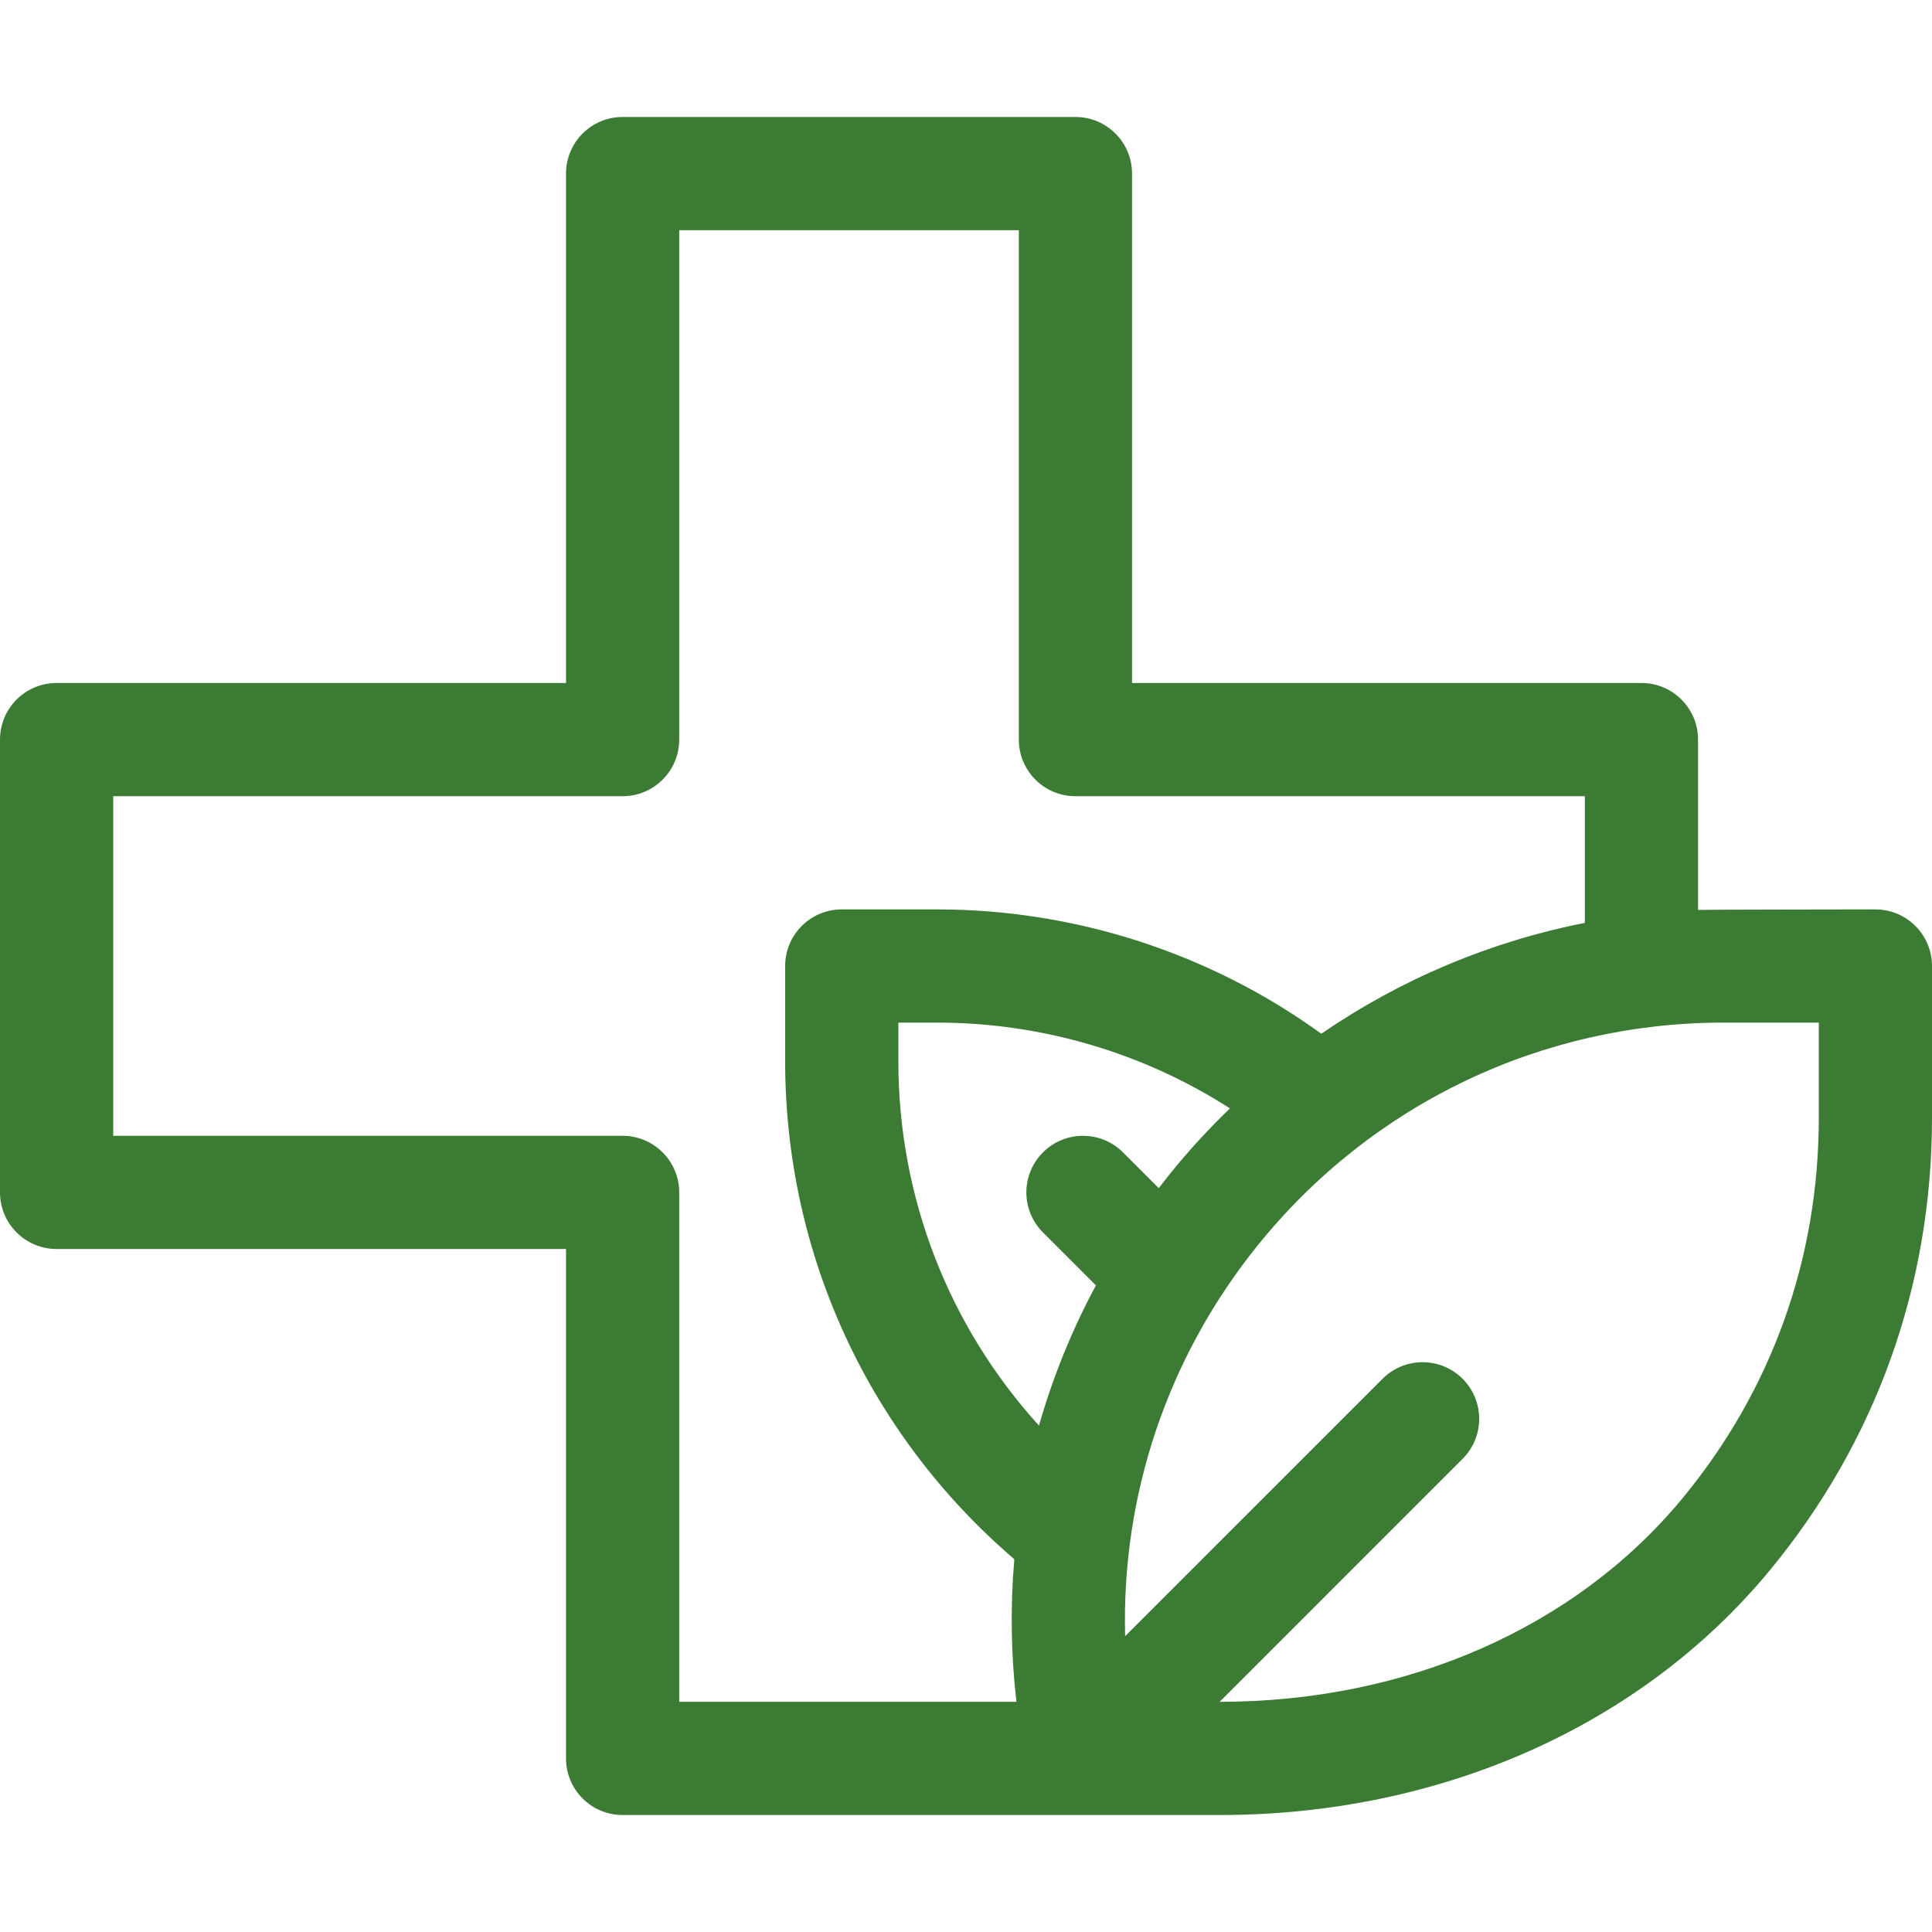
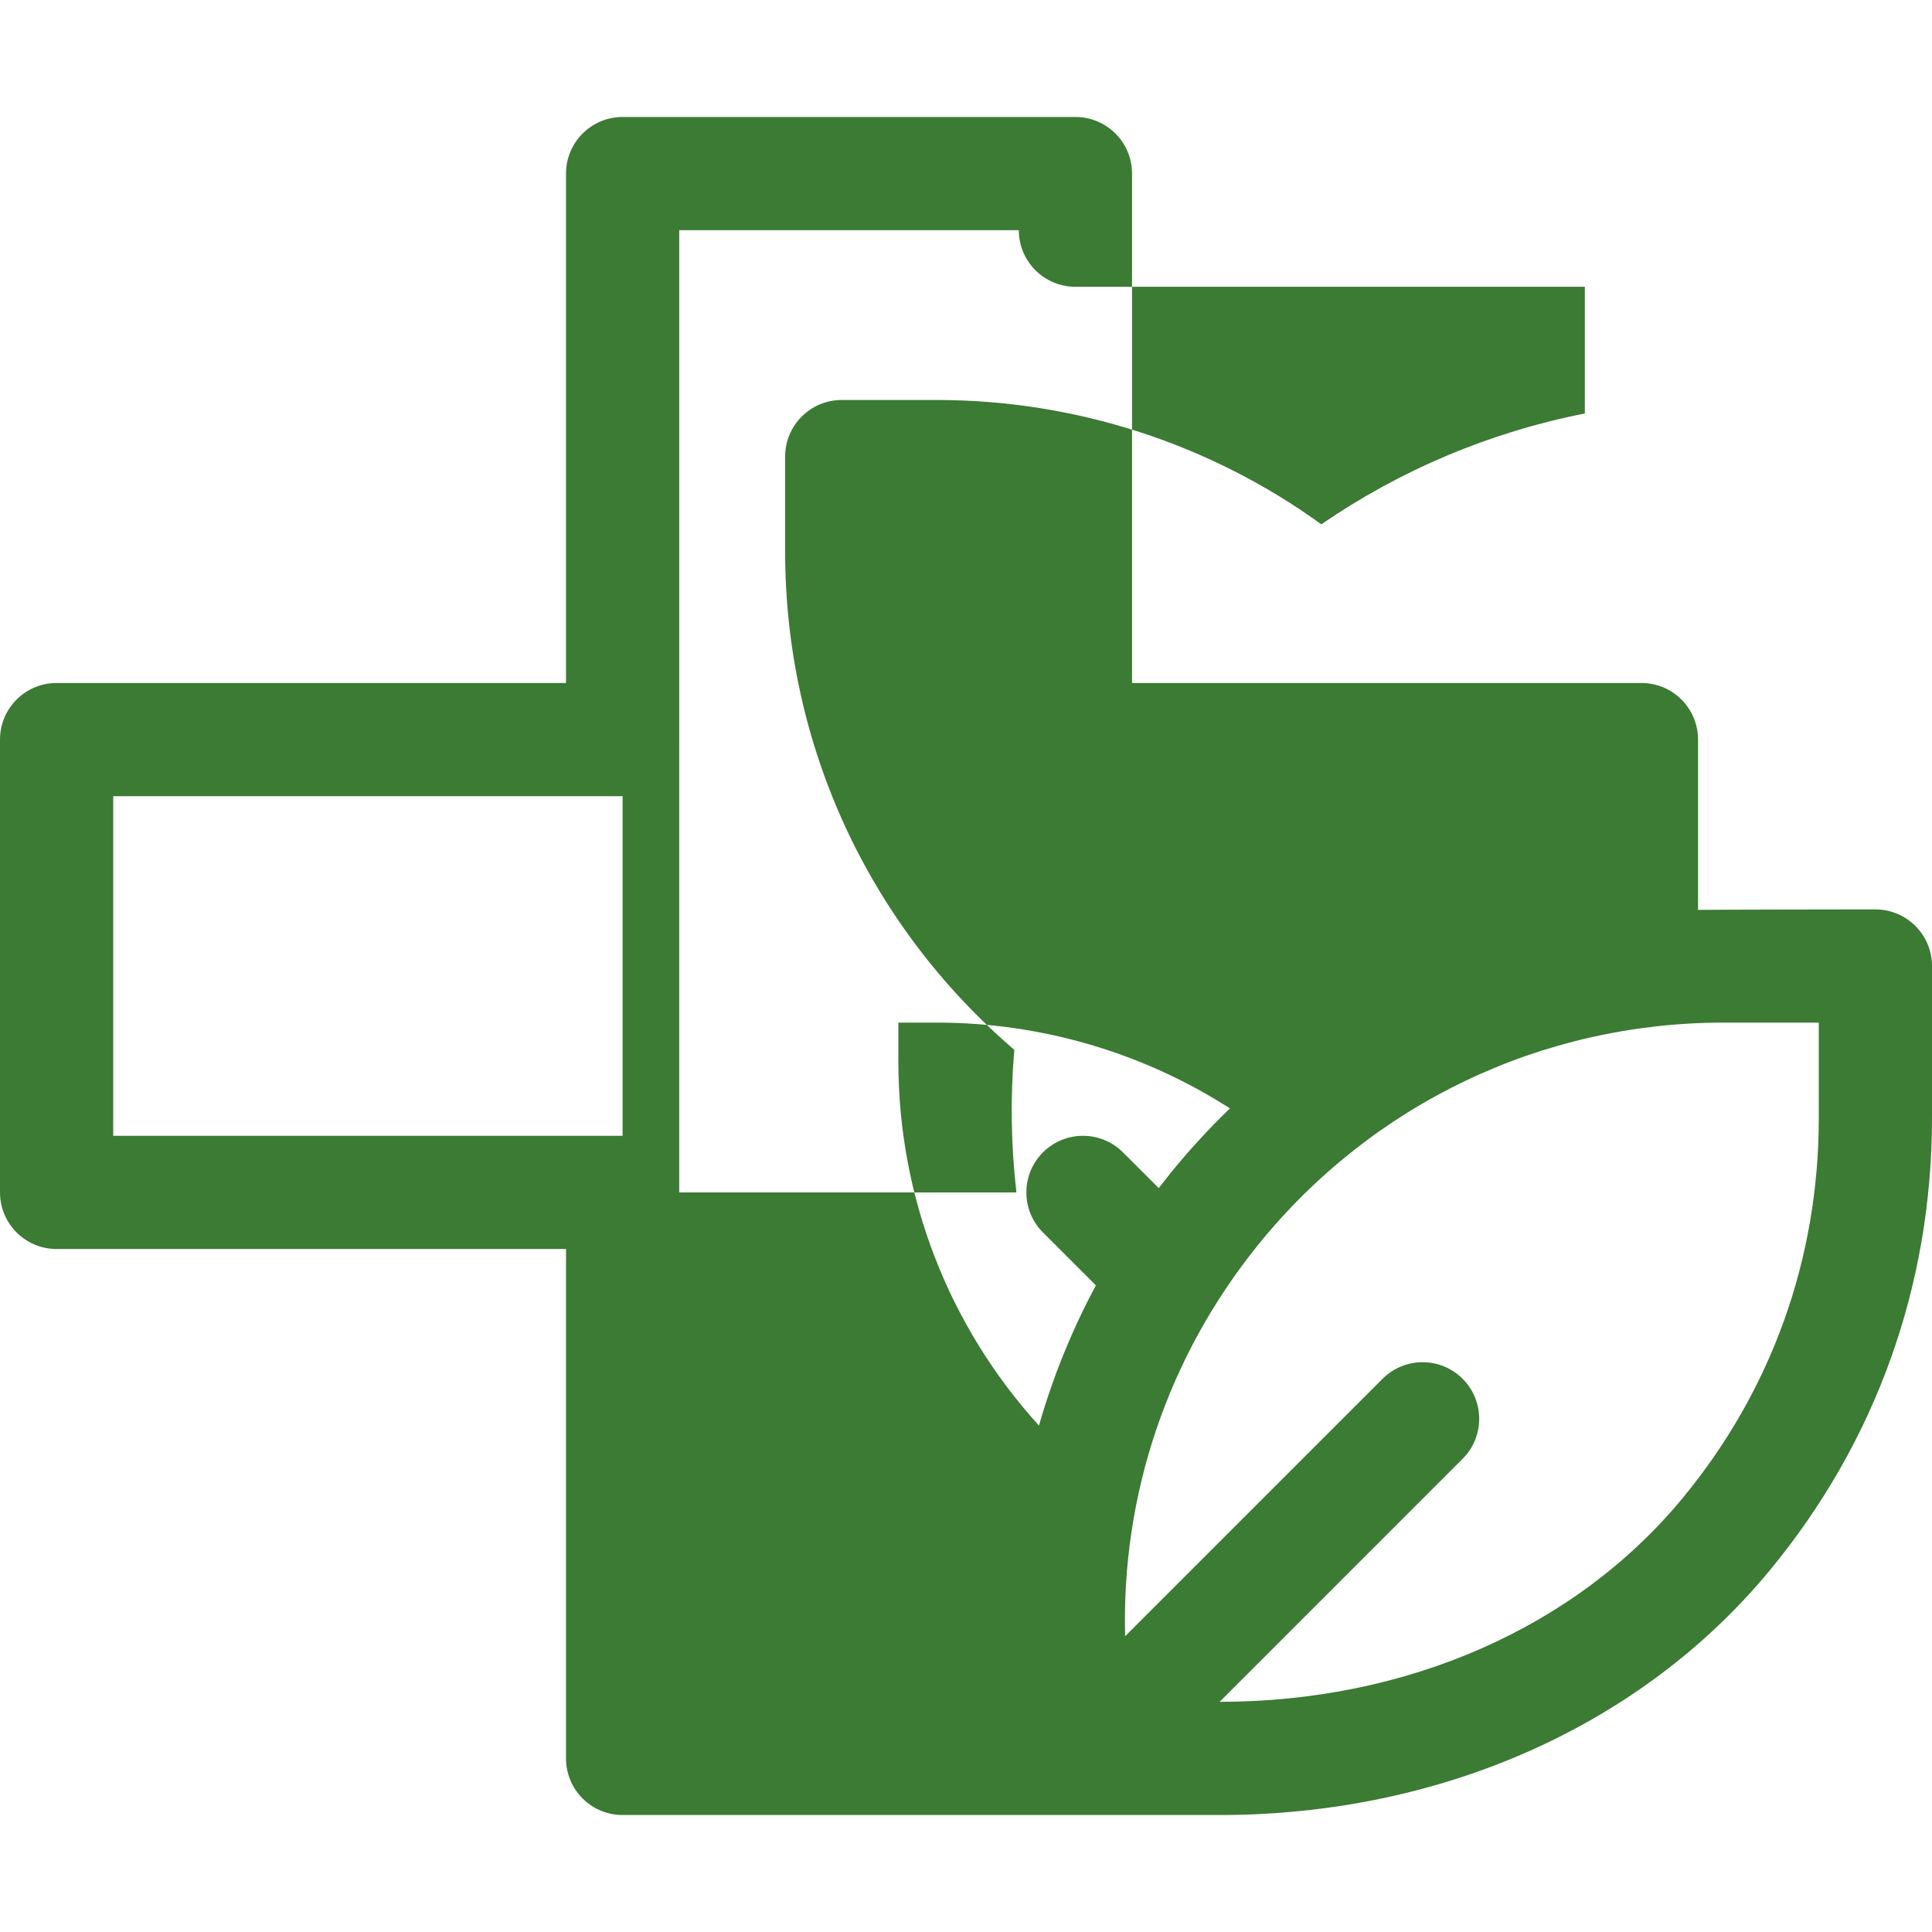
<svg xmlns="http://www.w3.org/2000/svg" height="512pt" viewBox="0 -31 512 512" width="512pt">
  <g fill="#3b7b33">
-     <path d="m497 210s-44.75.055-47 .133v-45.133c0-8.285-6.715-15-15-15h-135v-135c0-8.285-6.715-15-15-15h-120c-8.285 0-15 6.715-15 15v135h-135c-8.285 0-15 6.715-15 15v120c0 8.285 6.715 15 15 15h135v135c0 8.285 6.715 15 15 15h158.199c58.594 0 111.723-23.613 145.762-64.781 28.156-34.059 43.039-75.547 43.039-119.984v-40.234c0-8.285-6.715-15-15-15zm-332 60h-135v-90h135c8.285 0 15-6.715 15-15v-135h90v135c0 8.285 6.715 15 15 15h135v33.574c-25.137 4.953-48.848 14.965-69.84 29.379-29.418-21.32-65.145-32.953-101.848-32.953h-25.238c-8.285 0-15 6.715-15 15v25.238c0 51.023 22.07 98.832 60.73 131.973-1.074 12.488-.898 25.141.559 37.789h-89.363v-135c0-8.285-6.715-15-15-15zm145.082 10.039c-1.02 1.266-2.02 2.539-3.004 3.824l-9.473-9.469c-5.855-5.859-15.352-5.859-21.211 0s-5.859 15.355 0 21.211l14.031 14.035c-6.375 11.871-11.422 24.324-15.09 37.152-23.887-26.293-37.262-60.449-37.262-96.555v-10.238h10.238c27.672 0 54.664 7.984 77.633 22.734-5.594 5.402-10.898 11.164-15.863 17.305zm171.918-14.805c0 37.375-12.504 72.254-36.16 100.867-28.316 34.25-73.012 53.895-122.625 53.898l64.391-64.395c5.859-5.855 5.859-15.352 0-21.211-5.855-5.859-15.355-5.859-21.211 0l-68.223 68.219c-1-37.375 11.23-74.016 35.242-103.715 30.258-37.43 75.219-58.898 123.352-58.898h25.234zm0 0" />
+     <path d="m497 210s-44.75.055-47 .133v-45.133c0-8.285-6.715-15-15-15h-135v-135c0-8.285-6.715-15-15-15h-120c-8.285 0-15 6.715-15 15v135h-135c-8.285 0-15 6.715-15 15v120c0 8.285 6.715 15 15 15h135v135c0 8.285 6.715 15 15 15h158.199c58.594 0 111.723-23.613 145.762-64.781 28.156-34.059 43.039-75.547 43.039-119.984v-40.234c0-8.285-6.715-15-15-15zm-332 60h-135v-90h135c8.285 0 15-6.715 15-15v-135h90c0 8.285 6.715 15 15 15h135v33.574c-25.137 4.953-48.848 14.965-69.84 29.379-29.418-21.32-65.145-32.953-101.848-32.953h-25.238c-8.285 0-15 6.715-15 15v25.238c0 51.023 22.07 98.832 60.73 131.973-1.074 12.488-.898 25.141.559 37.789h-89.363v-135c0-8.285-6.715-15-15-15zm145.082 10.039c-1.02 1.266-2.02 2.539-3.004 3.824l-9.473-9.469c-5.855-5.859-15.352-5.859-21.211 0s-5.859 15.355 0 21.211l14.031 14.035c-6.375 11.871-11.422 24.324-15.09 37.152-23.887-26.293-37.262-60.449-37.262-96.555v-10.238h10.238c27.672 0 54.664 7.984 77.633 22.734-5.594 5.402-10.898 11.164-15.863 17.305zm171.918-14.805c0 37.375-12.504 72.254-36.16 100.867-28.316 34.25-73.012 53.895-122.625 53.898l64.391-64.395c5.859-5.855 5.859-15.352 0-21.211-5.855-5.859-15.355-5.859-21.211 0l-68.223 68.219c-1-37.375 11.23-74.016 35.242-103.715 30.258-37.43 75.219-58.898 123.352-58.898h25.234zm0 0" />
  </g>
</svg>